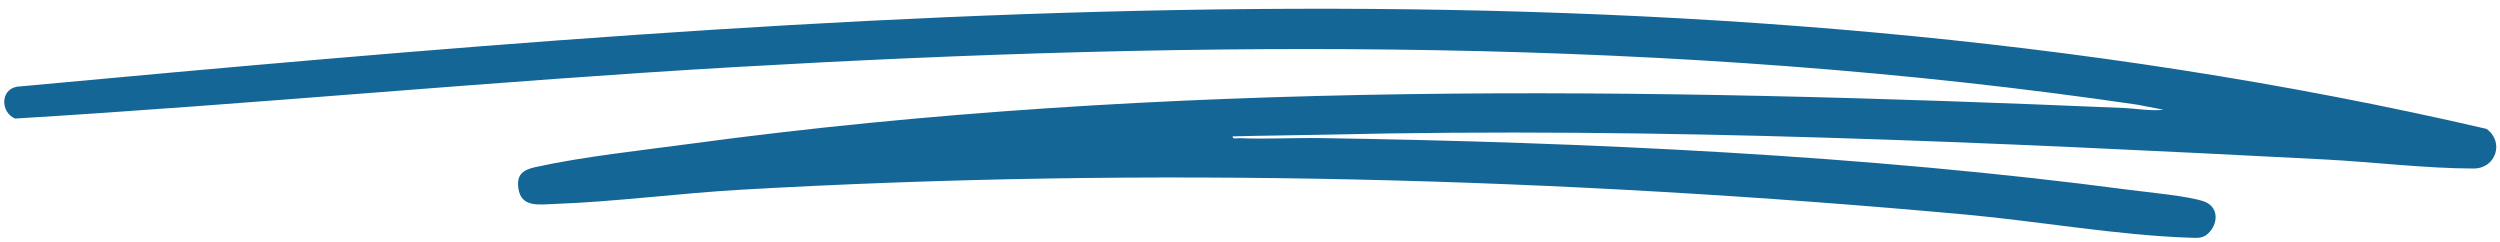
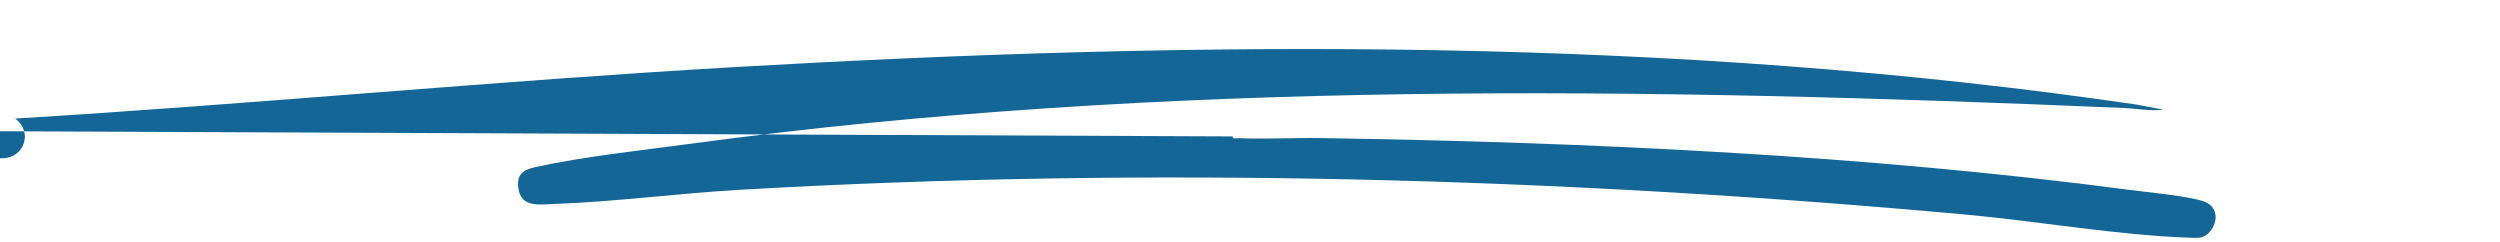
<svg xmlns="http://www.w3.org/2000/svg" id="Layer_1" data-name="Layer 1" viewBox="0 0 756 73.12">
  <defs>
    <style>
      .cls-1 {
        fill: #146697;
      }
    </style>
  </defs>
-   <path class="cls-1" d="M372.77,41.25c-.13.94,1.22.51,1.88.53,8.26.34,16.61-.15,24.88-.02,80.28,1.23,165.05,5.15,244.66,15.69,5.45.72,17.92,1.85,22.4,3.51,4.1,1.52,4.29,6,1.72,9.05-1.84,2.19-3.58,1.96-6.21,1.87-21.56-.71-45.72-4.99-67.55-6.98-123.18-11.23-247.05-14.61-370.64-7.52-18.56,1.06-37.8,3.64-56.2,4.29-4.64.16-10.11,1.2-10.95-4.7-.6-4.2,1.4-5.61,5.16-6.44,14.5-3.2,32.02-5.04,46.93-7.06,143.54-19.4,288.93-16.97,433.25-10.82,3.91.17,8.09.98,12.16.53l-7.92-1.52C506.13,11.04,363.4,12.15,222.3,20.28c-72.54,4.18-145.15,11.18-217.74,15.57C.25,34.07-.06,27.17,5.12,26.22,252.89,3.28,507.29-17.75,751.92,38.97c5.47,3.92,2.88,11.99-3.9,11.99-14.38-.01-30.3-1.97-44.85-2.73-100.7-5.19-201.13-9.89-302-7.51-9.46.22-18.93.26-28.39.52Z" />
+   <path class="cls-1" d="M372.77,41.25c-.13.94,1.22.51,1.88.53,8.26.34,16.61-.15,24.88-.02,80.28,1.23,165.05,5.15,244.66,15.69,5.45.72,17.92,1.85,22.4,3.51,4.1,1.52,4.29,6,1.72,9.05-1.84,2.19-3.58,1.96-6.21,1.87-21.56-.71-45.72-4.99-67.55-6.98-123.18-11.23-247.05-14.61-370.64-7.52-18.56,1.06-37.8,3.64-56.2,4.29-4.64.16-10.11,1.2-10.95-4.7-.6-4.2,1.4-5.61,5.16-6.44,14.5-3.2,32.02-5.04,46.93-7.06,143.54-19.4,288.93-16.97,433.25-10.82,3.91.17,8.09.98,12.16.53l-7.92-1.52C506.13,11.04,363.4,12.15,222.3,20.28c-72.54,4.18-145.15,11.18-217.74,15.57c5.47,3.92,2.88,11.99-3.9,11.99-14.38-.01-30.3-1.97-44.85-2.73-100.7-5.19-201.13-9.89-302-7.51-9.46.22-18.93.26-28.39.52Z" />
</svg>